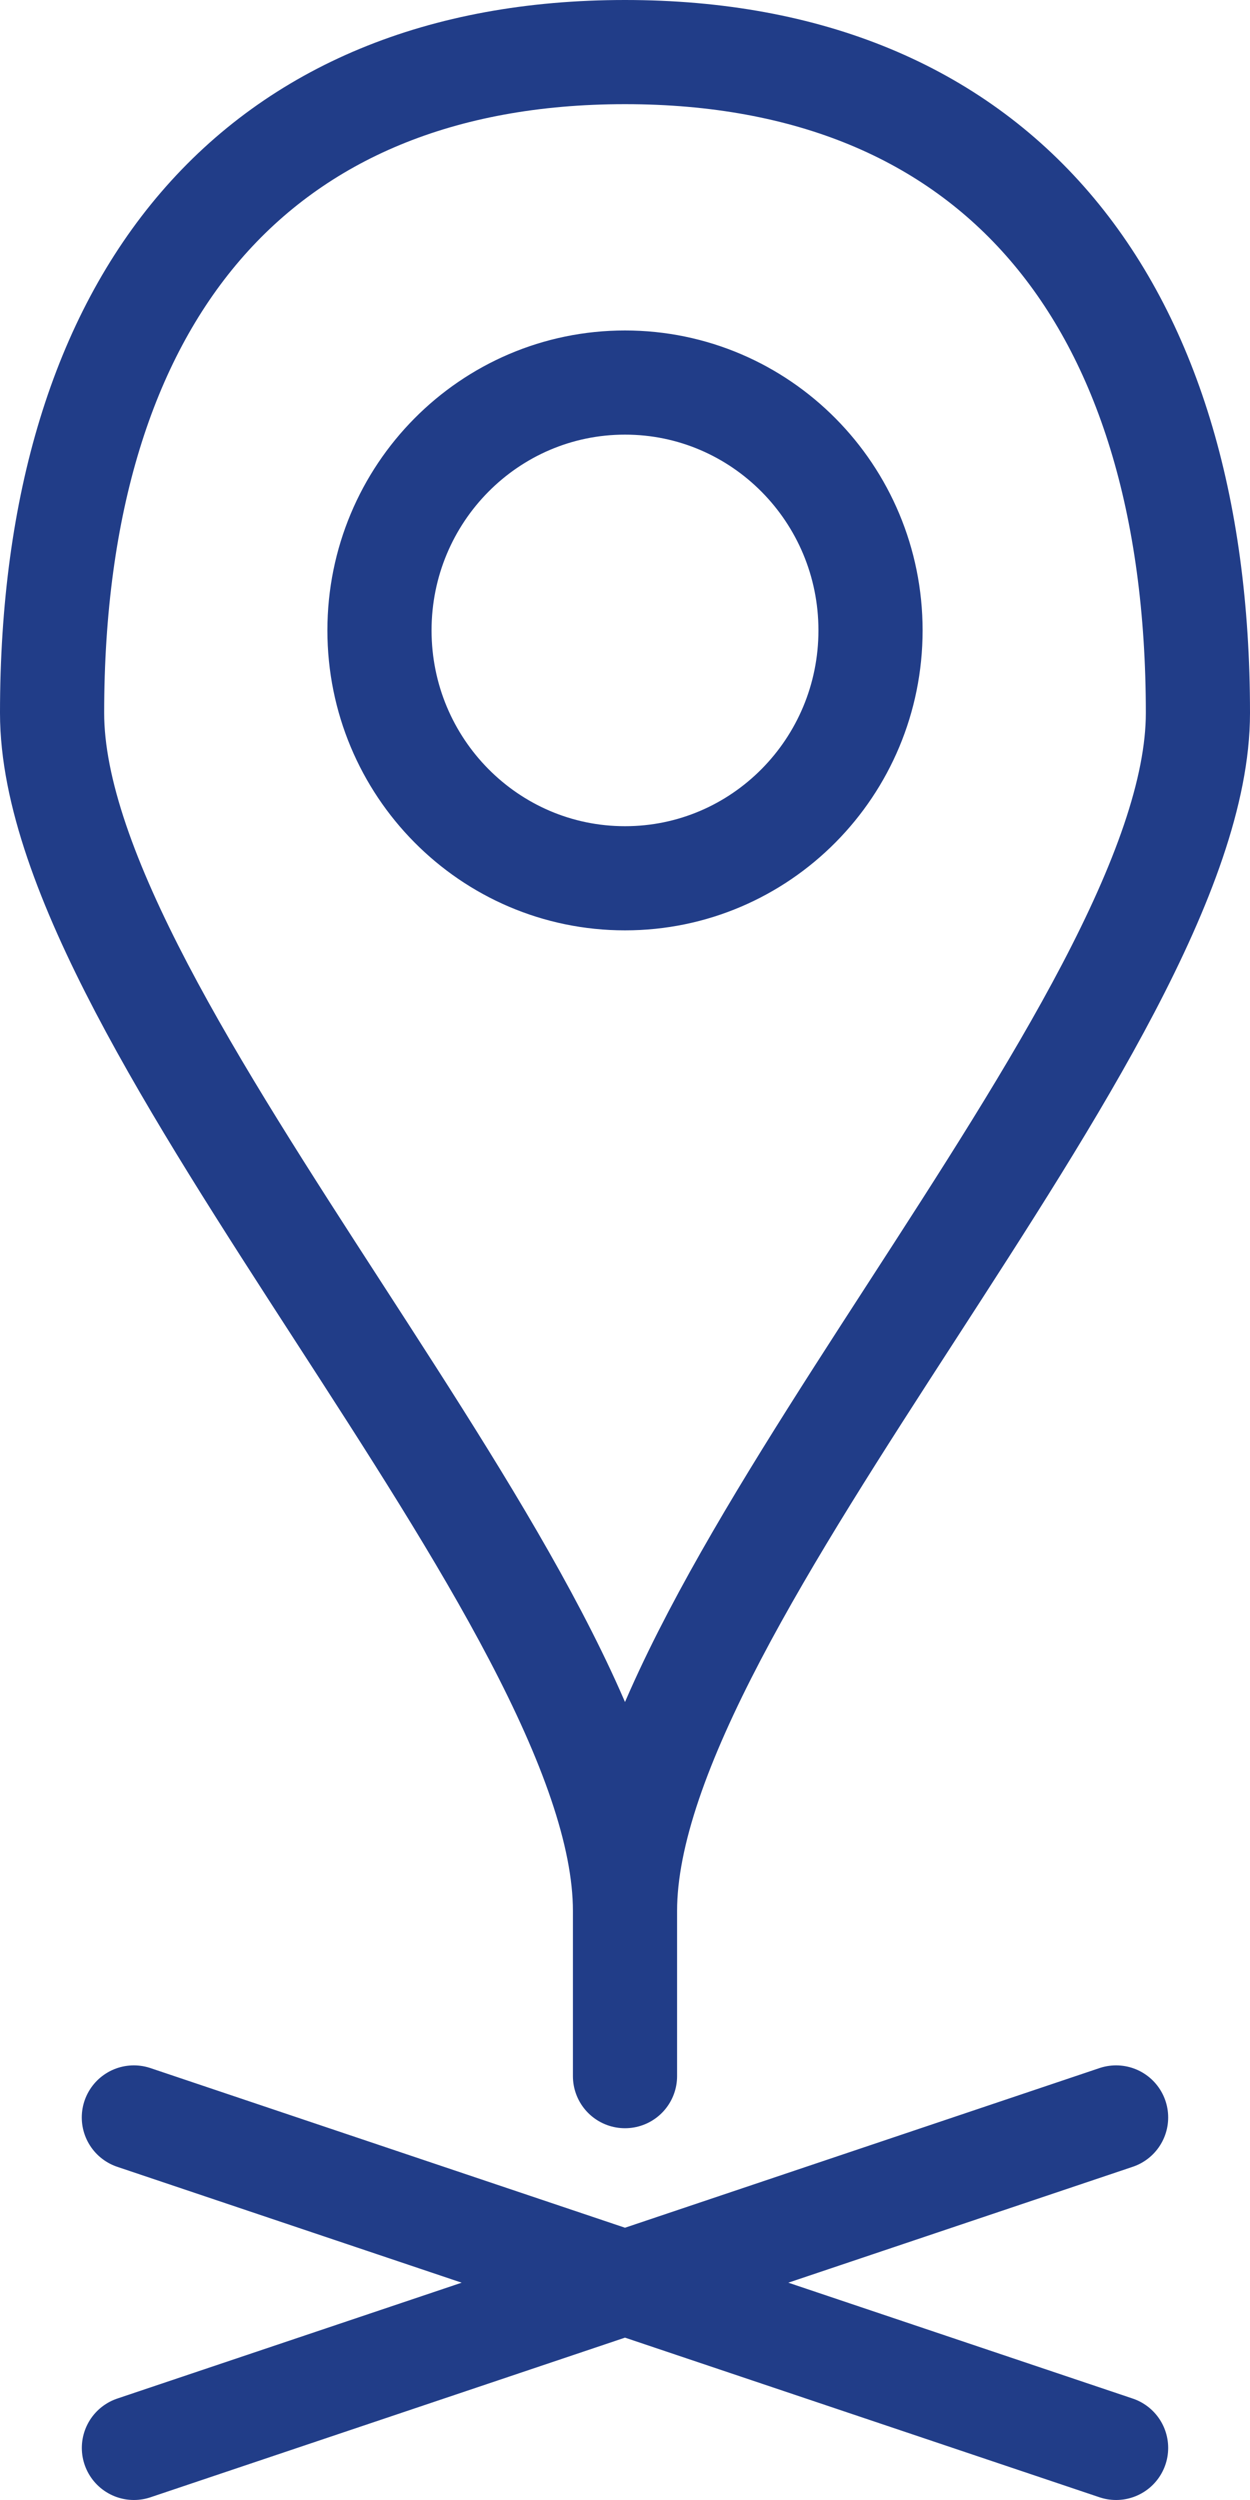
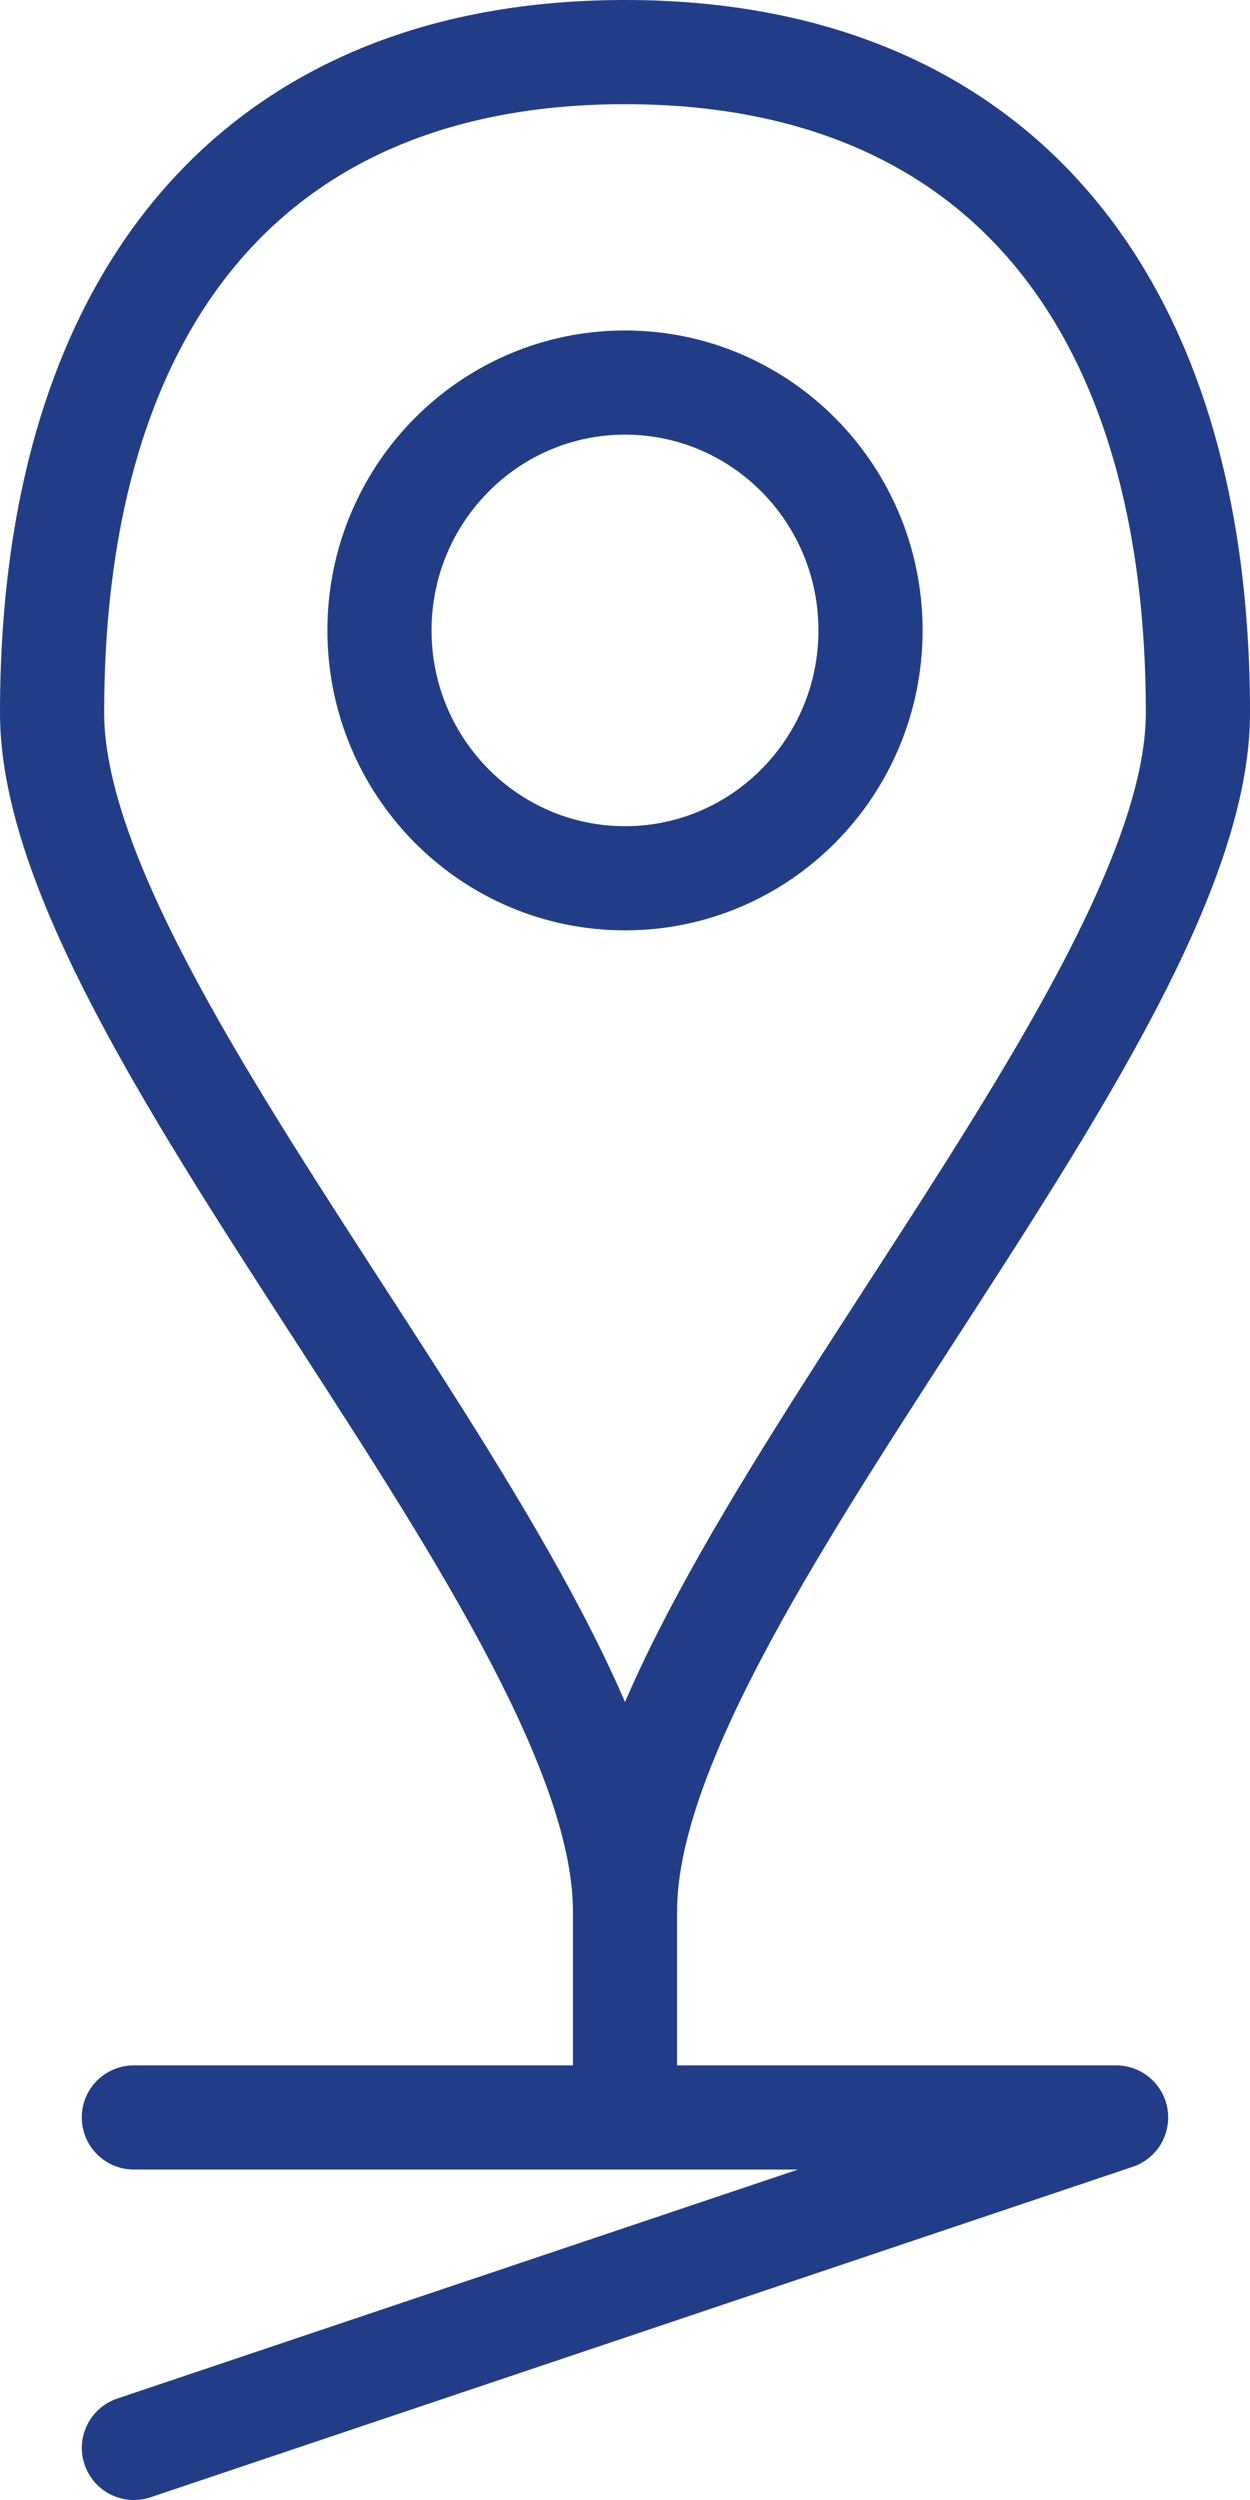
<svg xmlns="http://www.w3.org/2000/svg" width="24" height="48" viewBox="0 0 24 48">
  <g fill="none" fill-rule="evenodd" stroke-linecap="round" stroke-linejoin="round">
    <g stroke="#213D88" stroke-width="2">
      <g>
        <g>
-           <path d="M15.714 11.103c0 2.629-2.11 4.76-4.714 4.76-2.603 0-4.714-2.131-4.714-4.76 0-2.627 2.11-4.758 4.714-4.758 2.603 0 4.714 2.13 4.714 4.758zM11 35.69v3.172M22 12.69c0 6-11 17-11 23 0-6-11-17-11-23C0 4.69 3.929 0 11 0s11 4.69 11 12.69zM1.571 46l18.858-6.345m0 6.345L1.57 39.655" transform="translate(-274, -670) translate(90, 647) translate(185, 24)" />
+           <path d="M15.714 11.103c0 2.629-2.11 4.76-4.714 4.76-2.603 0-4.714-2.131-4.714-4.76 0-2.627 2.11-4.758 4.714-4.758 2.603 0 4.714 2.13 4.714 4.758zM11 35.69v3.172M22 12.69c0 6-11 17-11 23 0-6-11-17-11-23C0 4.69 3.929 0 11 0s11 4.69 11 12.69zM1.571 46l18.858-6.345L1.57 39.655" transform="translate(-274, -670) translate(90, 647) translate(185, 24)" />
        </g>
      </g>
    </g>
  </g>
</svg>